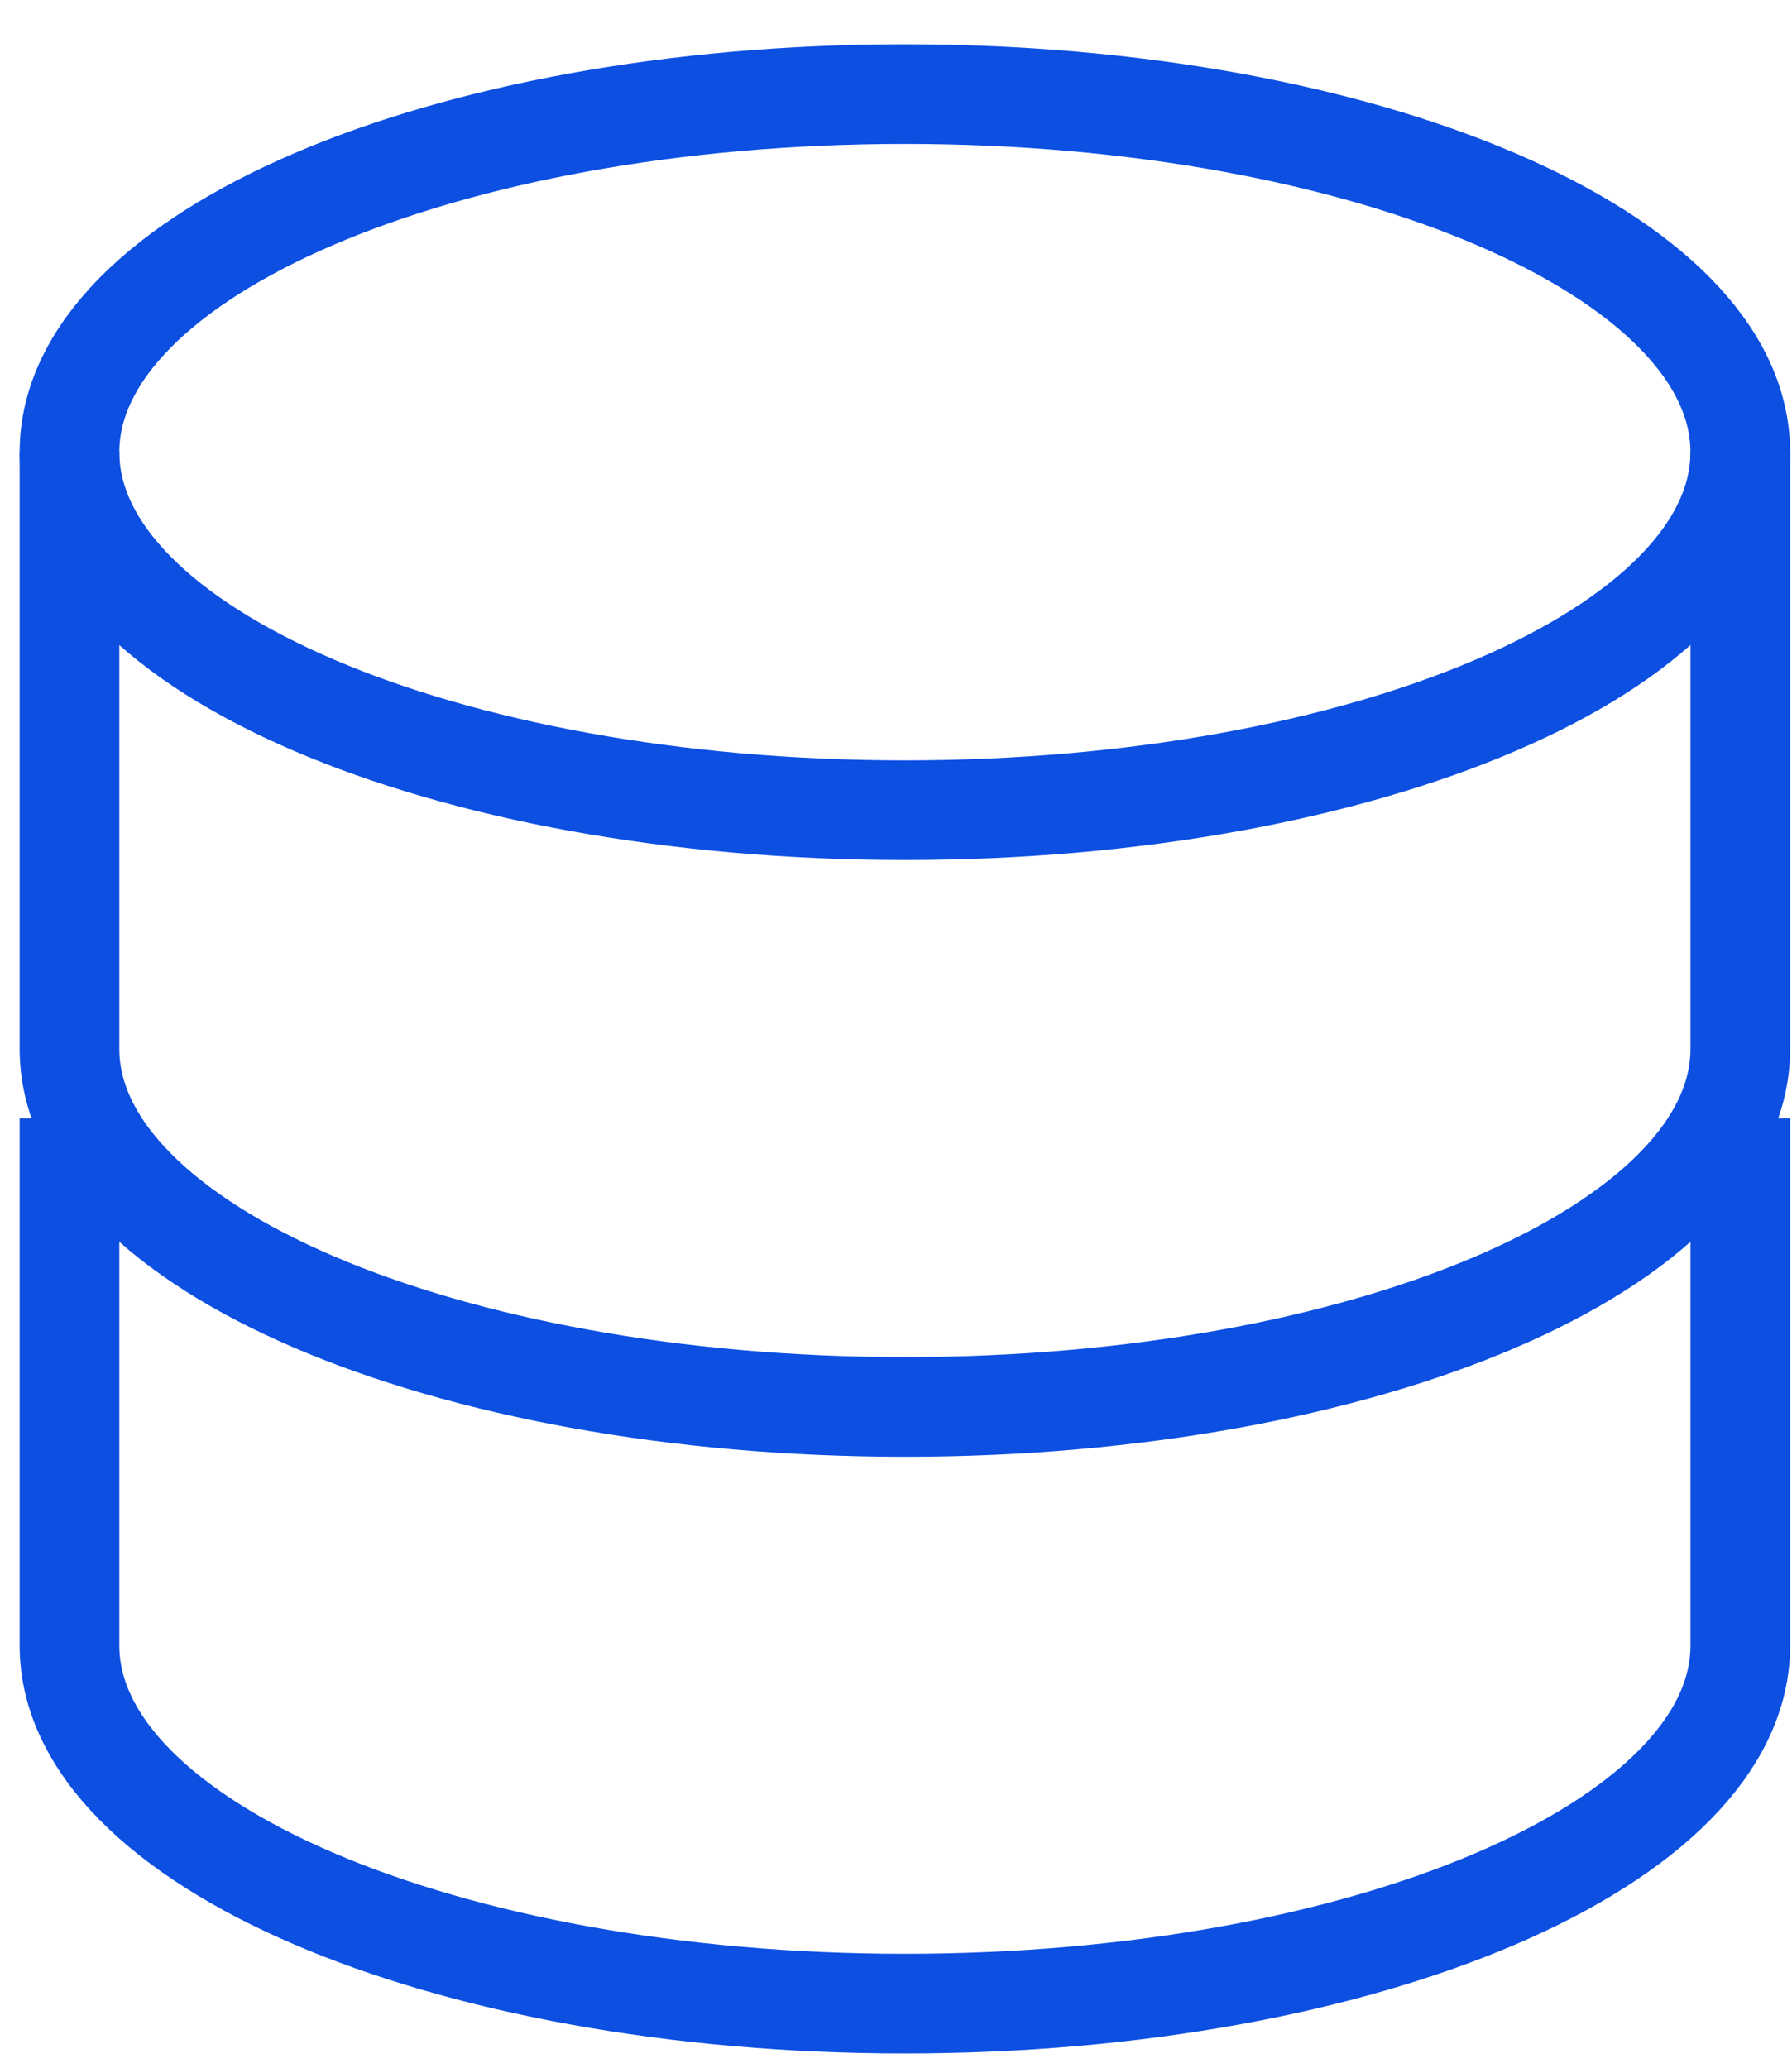
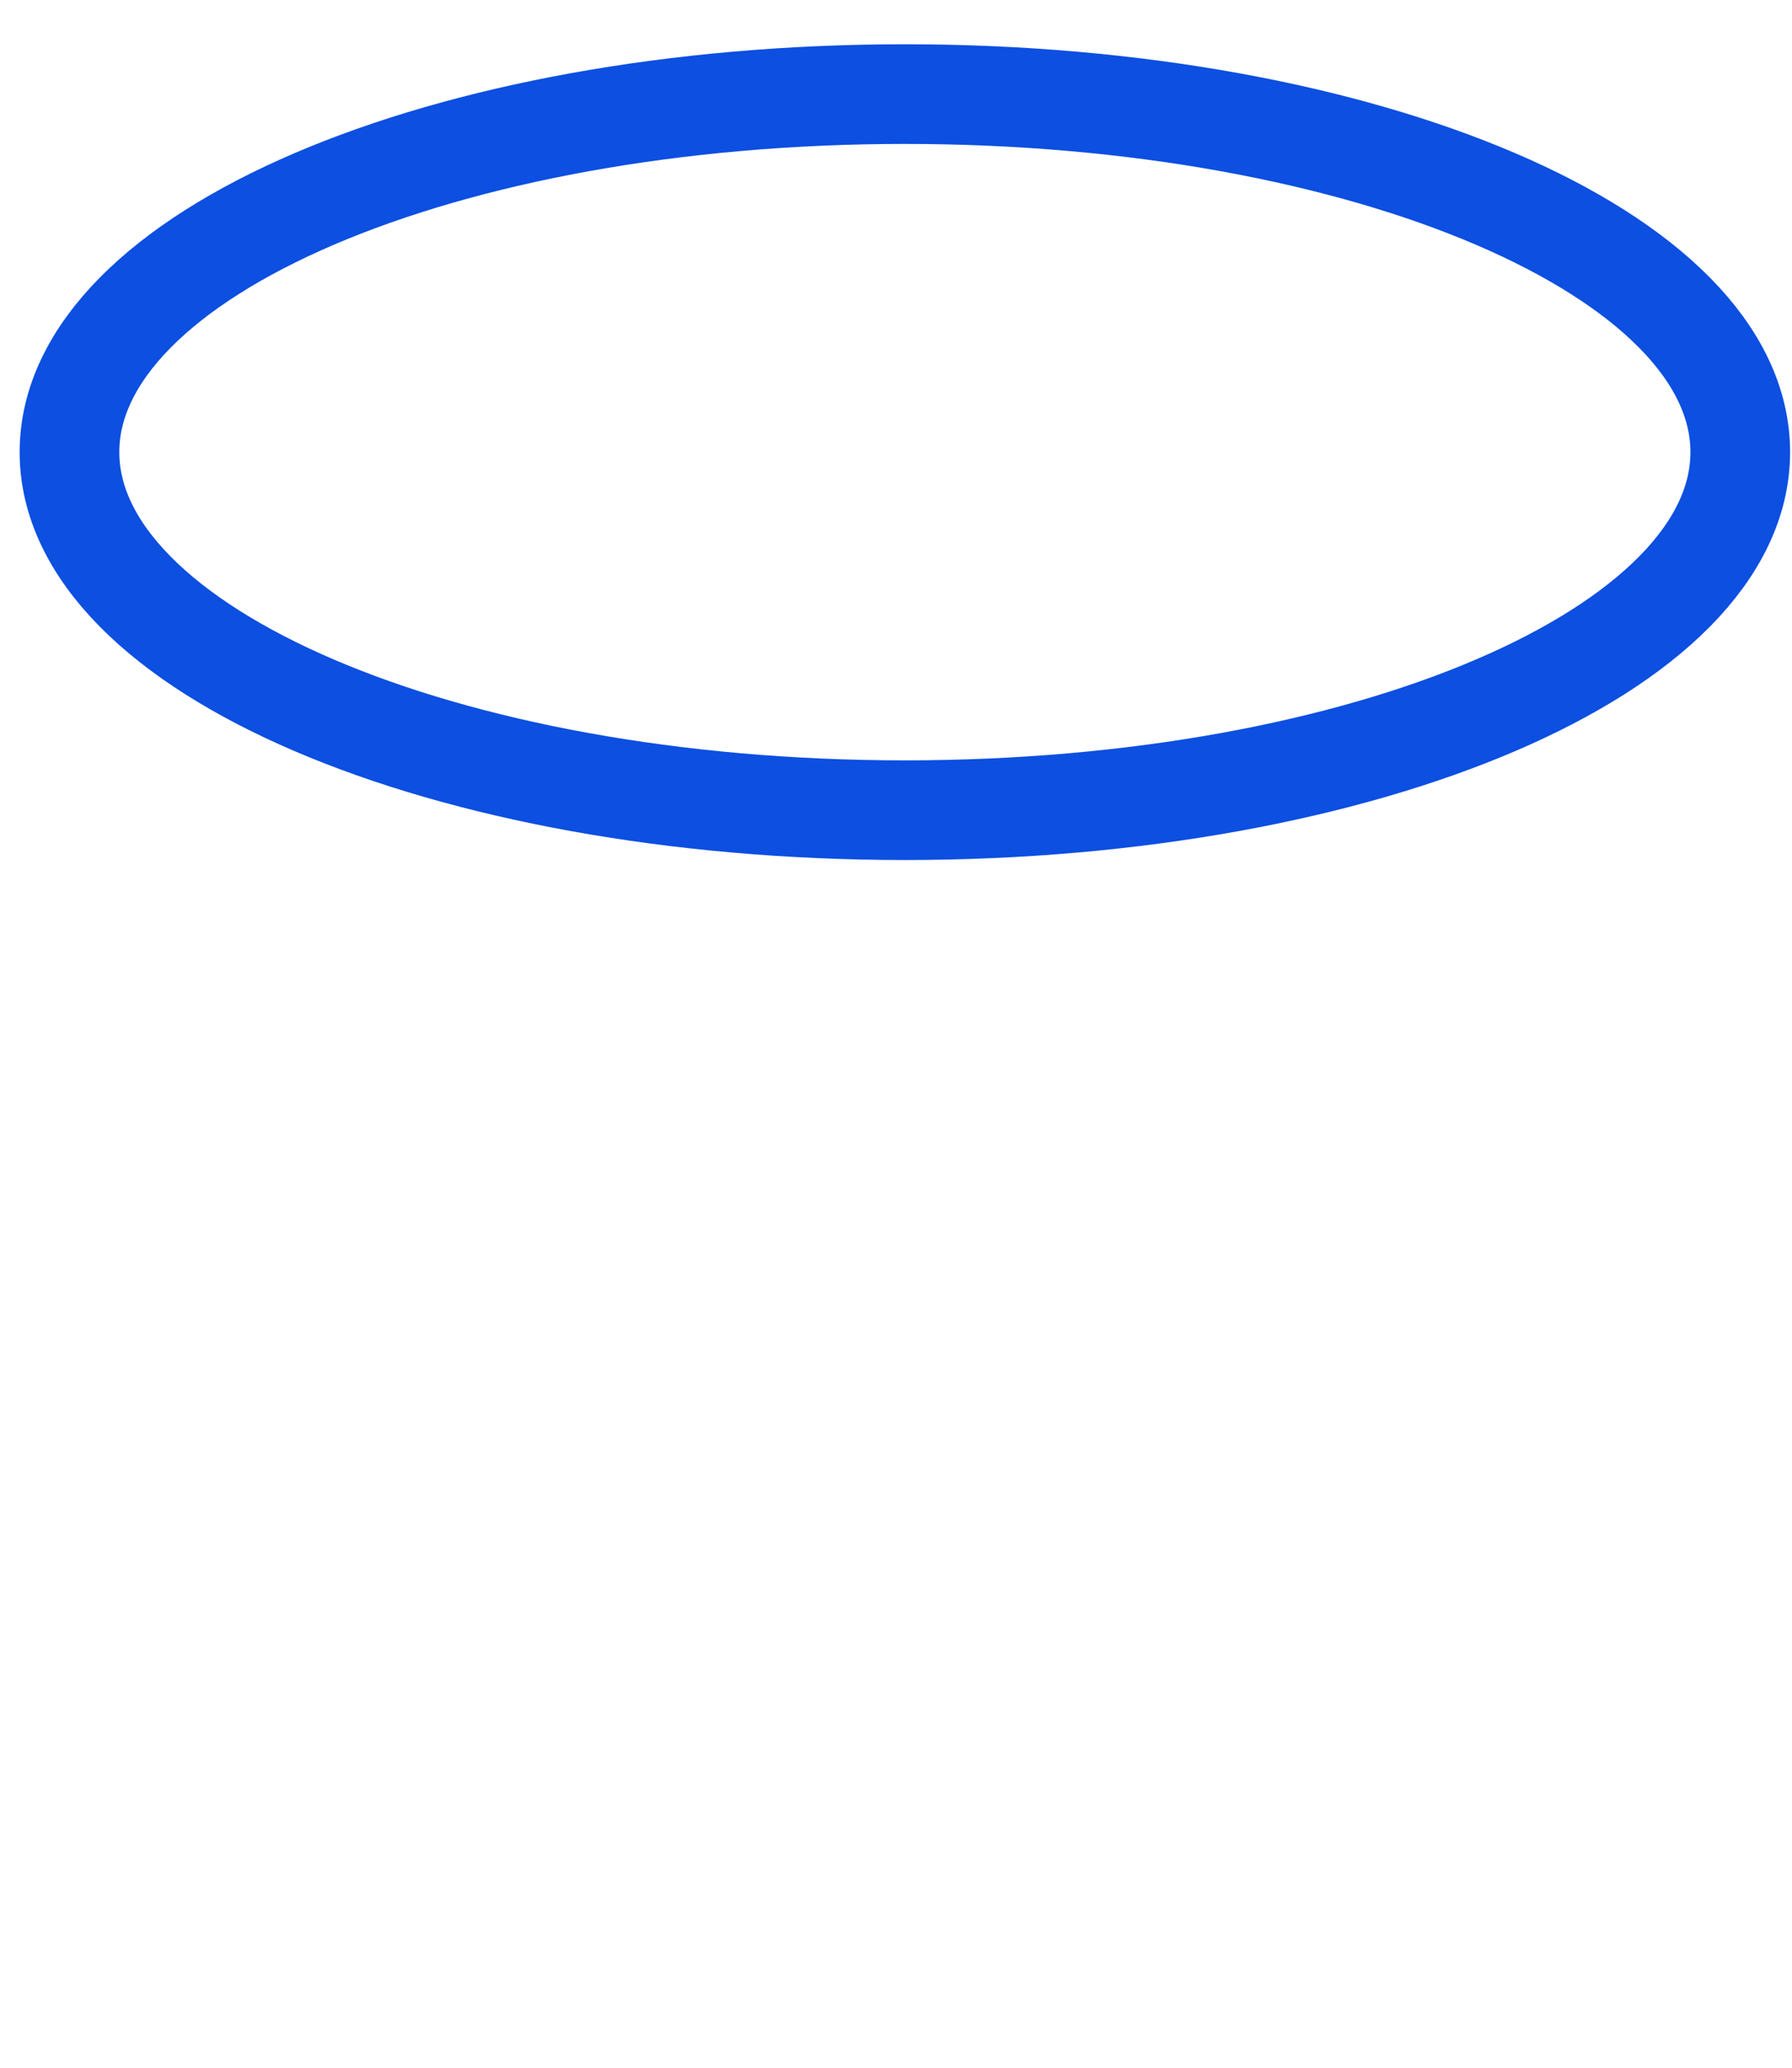
<svg xmlns="http://www.w3.org/2000/svg" width="39" height="45" viewBox="0 0 39 45" fill="none">
  <path d="M19.693 17.632C29.734 17.632 37.874 14.143 37.874 9.84C37.874 5.536 29.734 2.048 19.693 2.048C9.652 2.048 1.512 5.536 1.512 9.84C1.512 14.143 9.652 17.632 19.693 17.632Z" stroke="#0C4FE1" stroke-width="2.169" />
-   <path d="M1.512 25.424C1.512 25.424 1.512 31.51 1.512 35.813C1.512 40.117 9.652 43.605 19.693 43.605C29.734 43.605 37.875 40.117 37.875 35.813C37.875 33.665 37.875 25.424 37.875 25.424" stroke="#0C4FE1" stroke-width="2.169" stroke-linecap="square" />
-   <path d="M1.512 9.84C1.512 9.84 1.512 18.523 1.512 22.826C1.512 27.13 9.652 30.619 19.693 30.619C29.734 30.619 37.875 27.13 37.875 22.826C37.875 20.678 37.875 9.84 37.875 9.84" stroke="#0C4FE1" stroke-width="2.169" />
</svg>